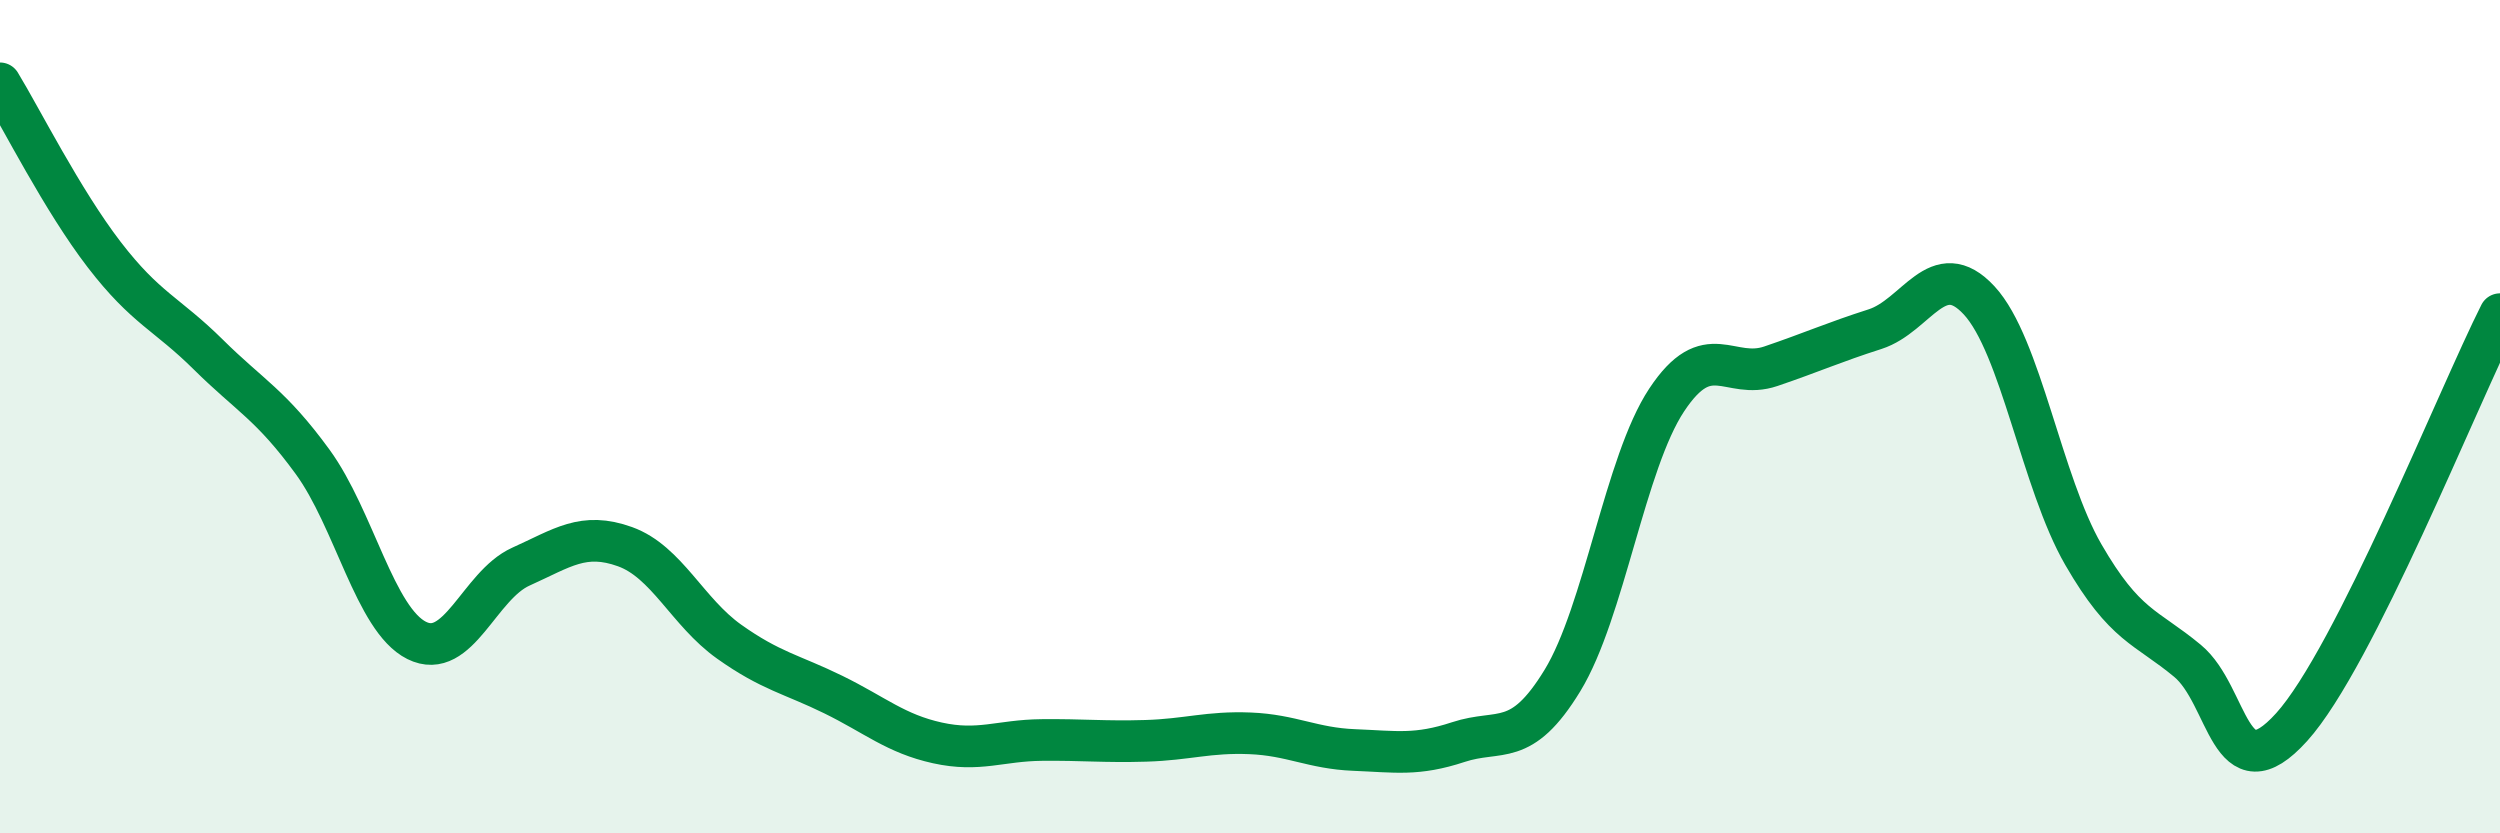
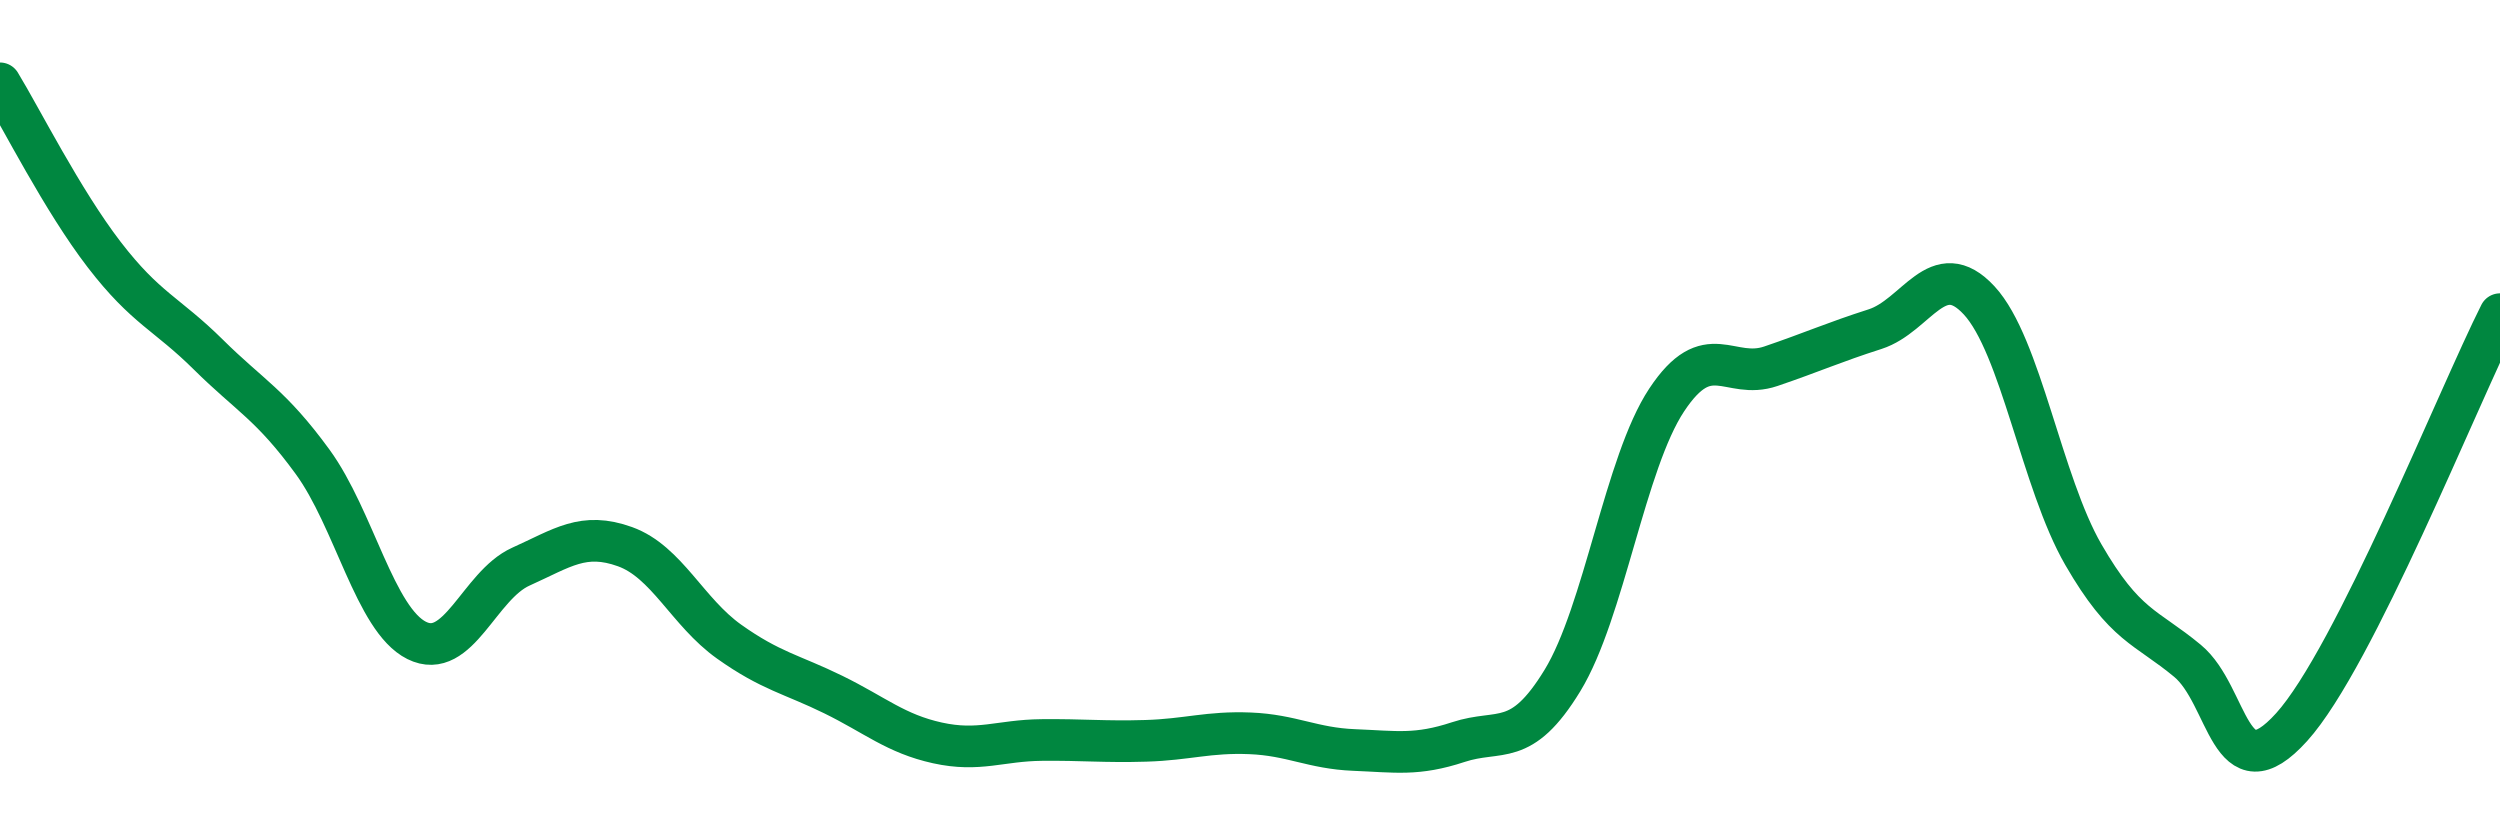
<svg xmlns="http://www.w3.org/2000/svg" width="60" height="20" viewBox="0 0 60 20">
-   <path d="M 0,2 C 0.5,2.82 1.5,4.81 2.5,6.11 C 3.5,7.41 4,7.52 5,8.51 C 6,9.5 6.5,9.71 7.5,11.08 C 8.5,12.45 9,14.87 10,15.37 C 11,15.87 11.5,14.05 12.5,13.6 C 13.5,13.15 14,12.76 15,13.12 C 16,13.48 16.5,14.69 17.5,15.4 C 18.5,16.11 19,16.18 20,16.67 C 21,17.16 21.5,17.61 22.5,17.83 C 23.5,18.05 24,17.77 25,17.76 C 26,17.75 26.5,17.81 27.5,17.78 C 28.5,17.75 29,17.56 30,17.6 C 31,17.64 31.5,17.96 32.5,18 C 33.5,18.04 34,18.14 35,17.81 C 36,17.48 36.5,17.97 37.5,16.33 C 38.5,14.69 39,11.11 40,9.6 C 41,8.09 41.5,9.13 42.5,8.79 C 43.5,8.45 44,8.22 45,7.9 C 46,7.58 46.5,6.13 47.5,7.21 C 48.5,8.29 49,11.58 50,13.31 C 51,15.04 51.5,15.03 52.5,15.86 C 53.5,16.69 53.5,19.11 55,17.45 C 56.5,15.79 59,9.52 60,7.54L60 20L0 20Z" fill="#008740" opacity="0.1" stroke-linecap="round" stroke-linejoin="round" />
  <path d="M 0,2 C 0.5,2.82 1.5,4.81 2.5,6.11 C 3.5,7.41 4,7.52 5,8.51 C 6,9.5 6.5,9.71 7.5,11.08 C 8.5,12.45 9,14.87 10,15.37 C 11,15.87 11.5,14.05 12.5,13.6 C 13.5,13.15 14,12.76 15,13.12 C 16,13.48 16.5,14.69 17.5,15.4 C 18.5,16.11 19,16.18 20,16.67 C 21,17.16 21.5,17.61 22.5,17.83 C 23.5,18.05 24,17.77 25,17.76 C 26,17.75 26.5,17.81 27.5,17.78 C 28.5,17.75 29,17.56 30,17.6 C 31,17.64 31.5,17.96 32.5,18 C 33.5,18.04 34,18.14 35,17.81 C 36,17.48 36.5,17.97 37.5,16.33 C 38.5,14.69 39,11.11 40,9.6 C 41,8.09 41.5,9.13 42.5,8.79 C 43.5,8.45 44,8.22 45,7.9 C 46,7.58 46.5,6.13 47.5,7.21 C 48.5,8.29 49,11.58 50,13.31 C 51,15.04 51.5,15.03 52.5,15.86 C 53.5,16.69 53.5,19.11 55,17.45 C 56.5,15.79 59,9.52 60,7.54" stroke="#008740" stroke-width="1" fill="none" stroke-linecap="round" stroke-linejoin="round" />
</svg>